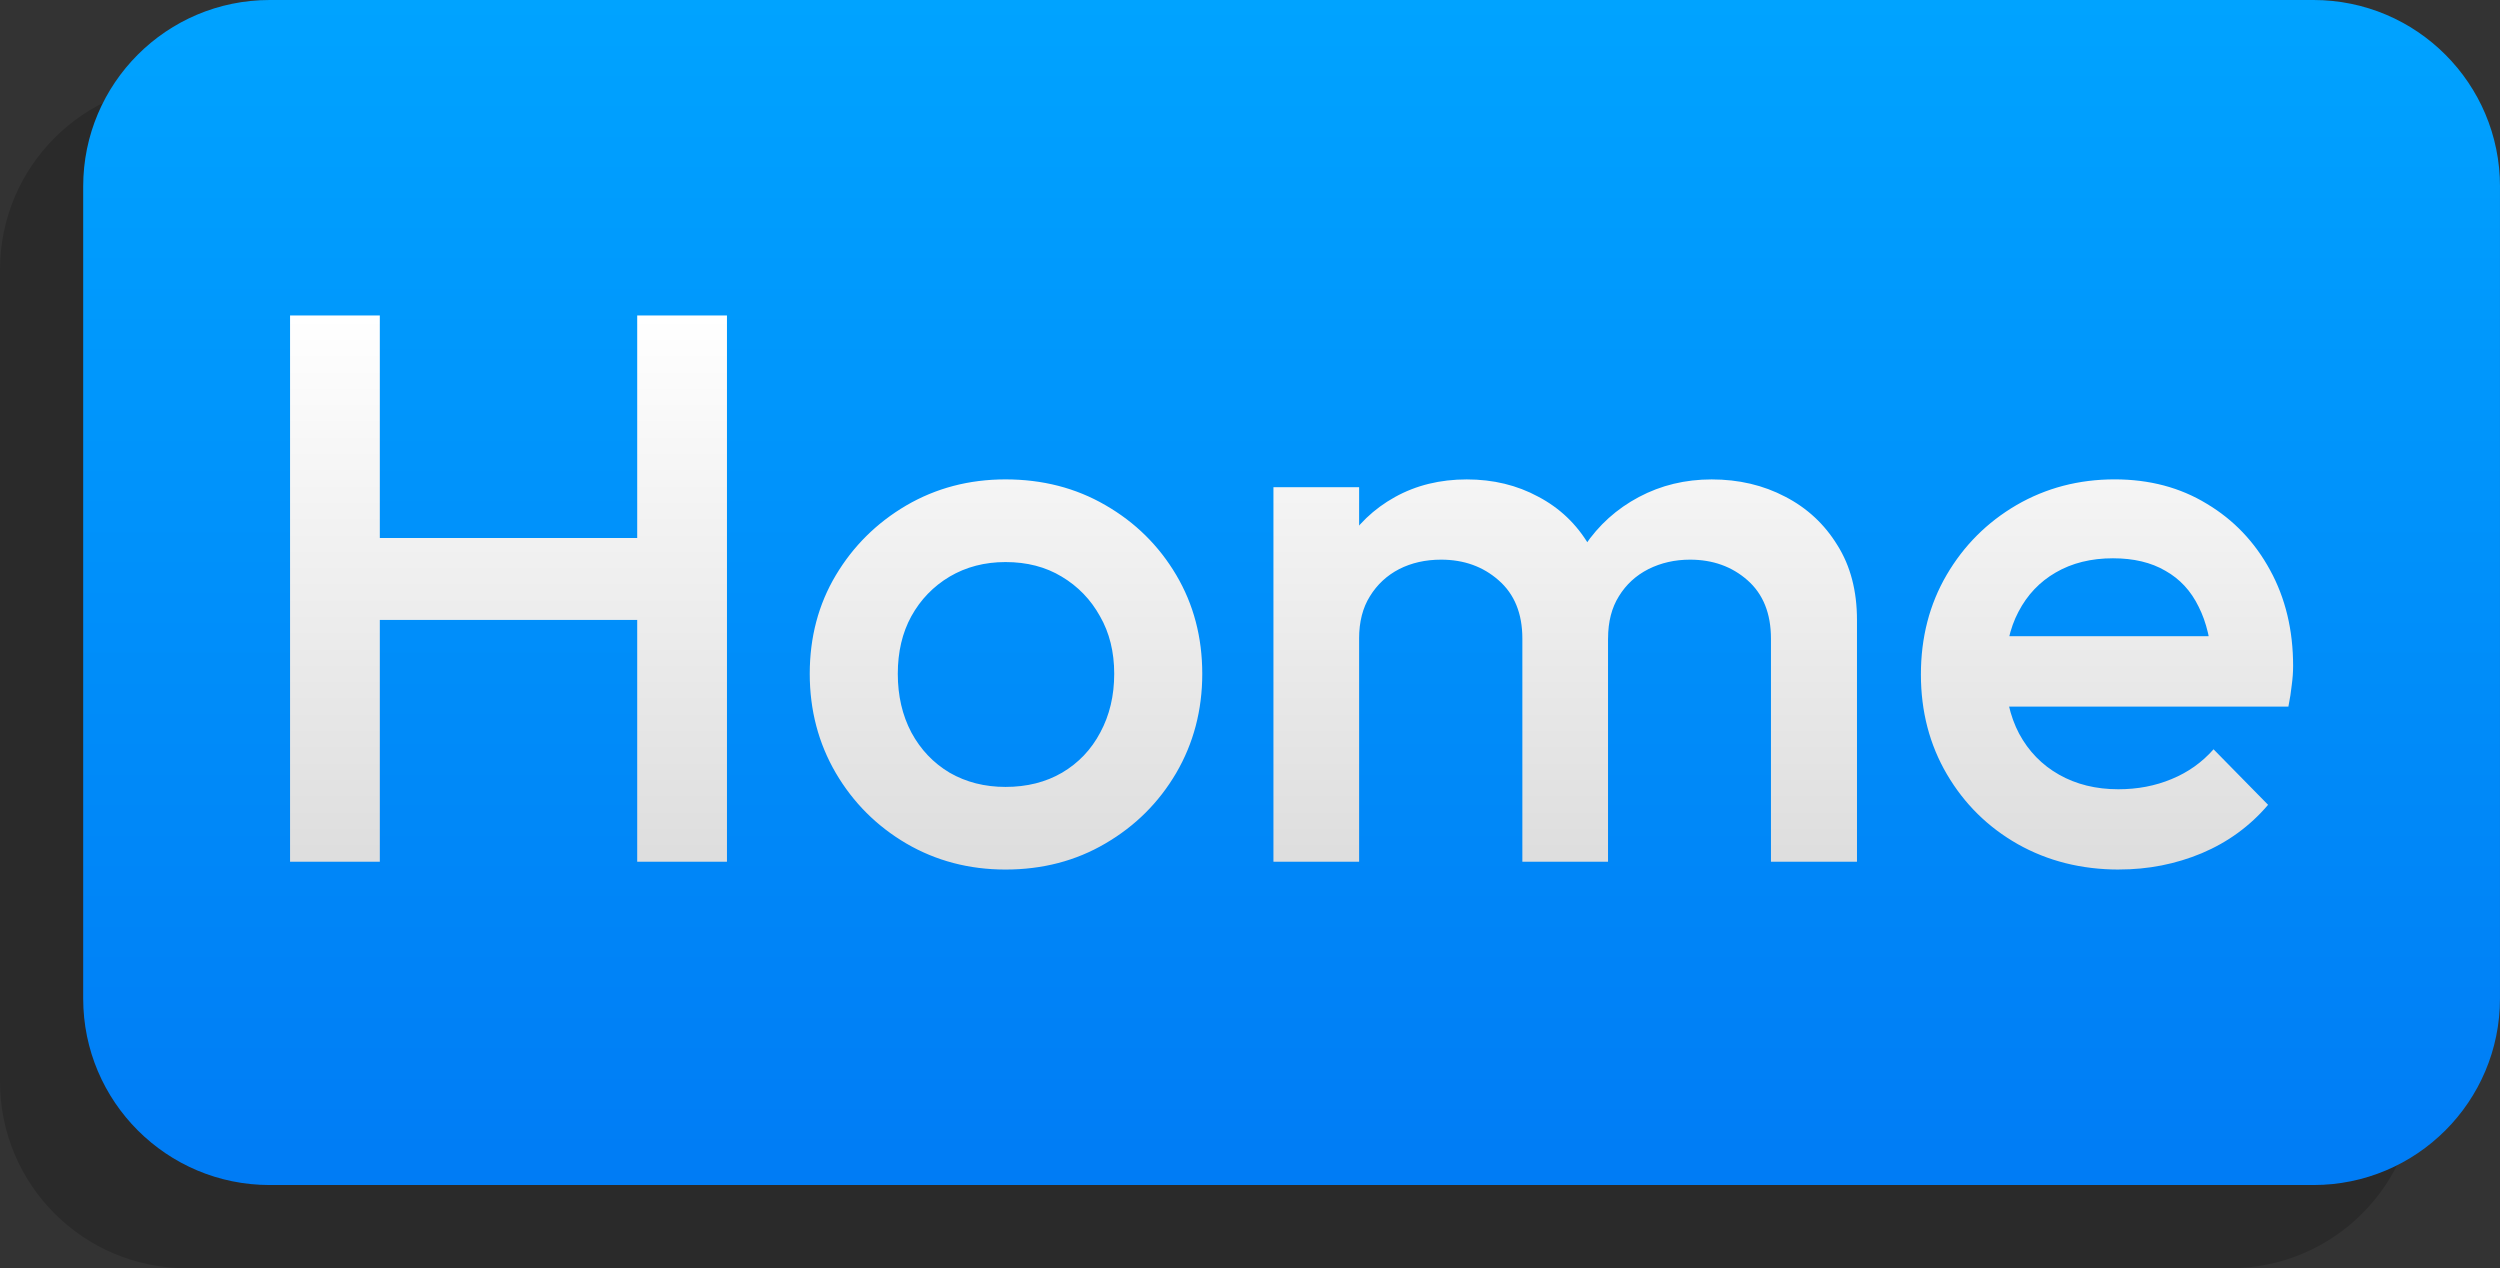
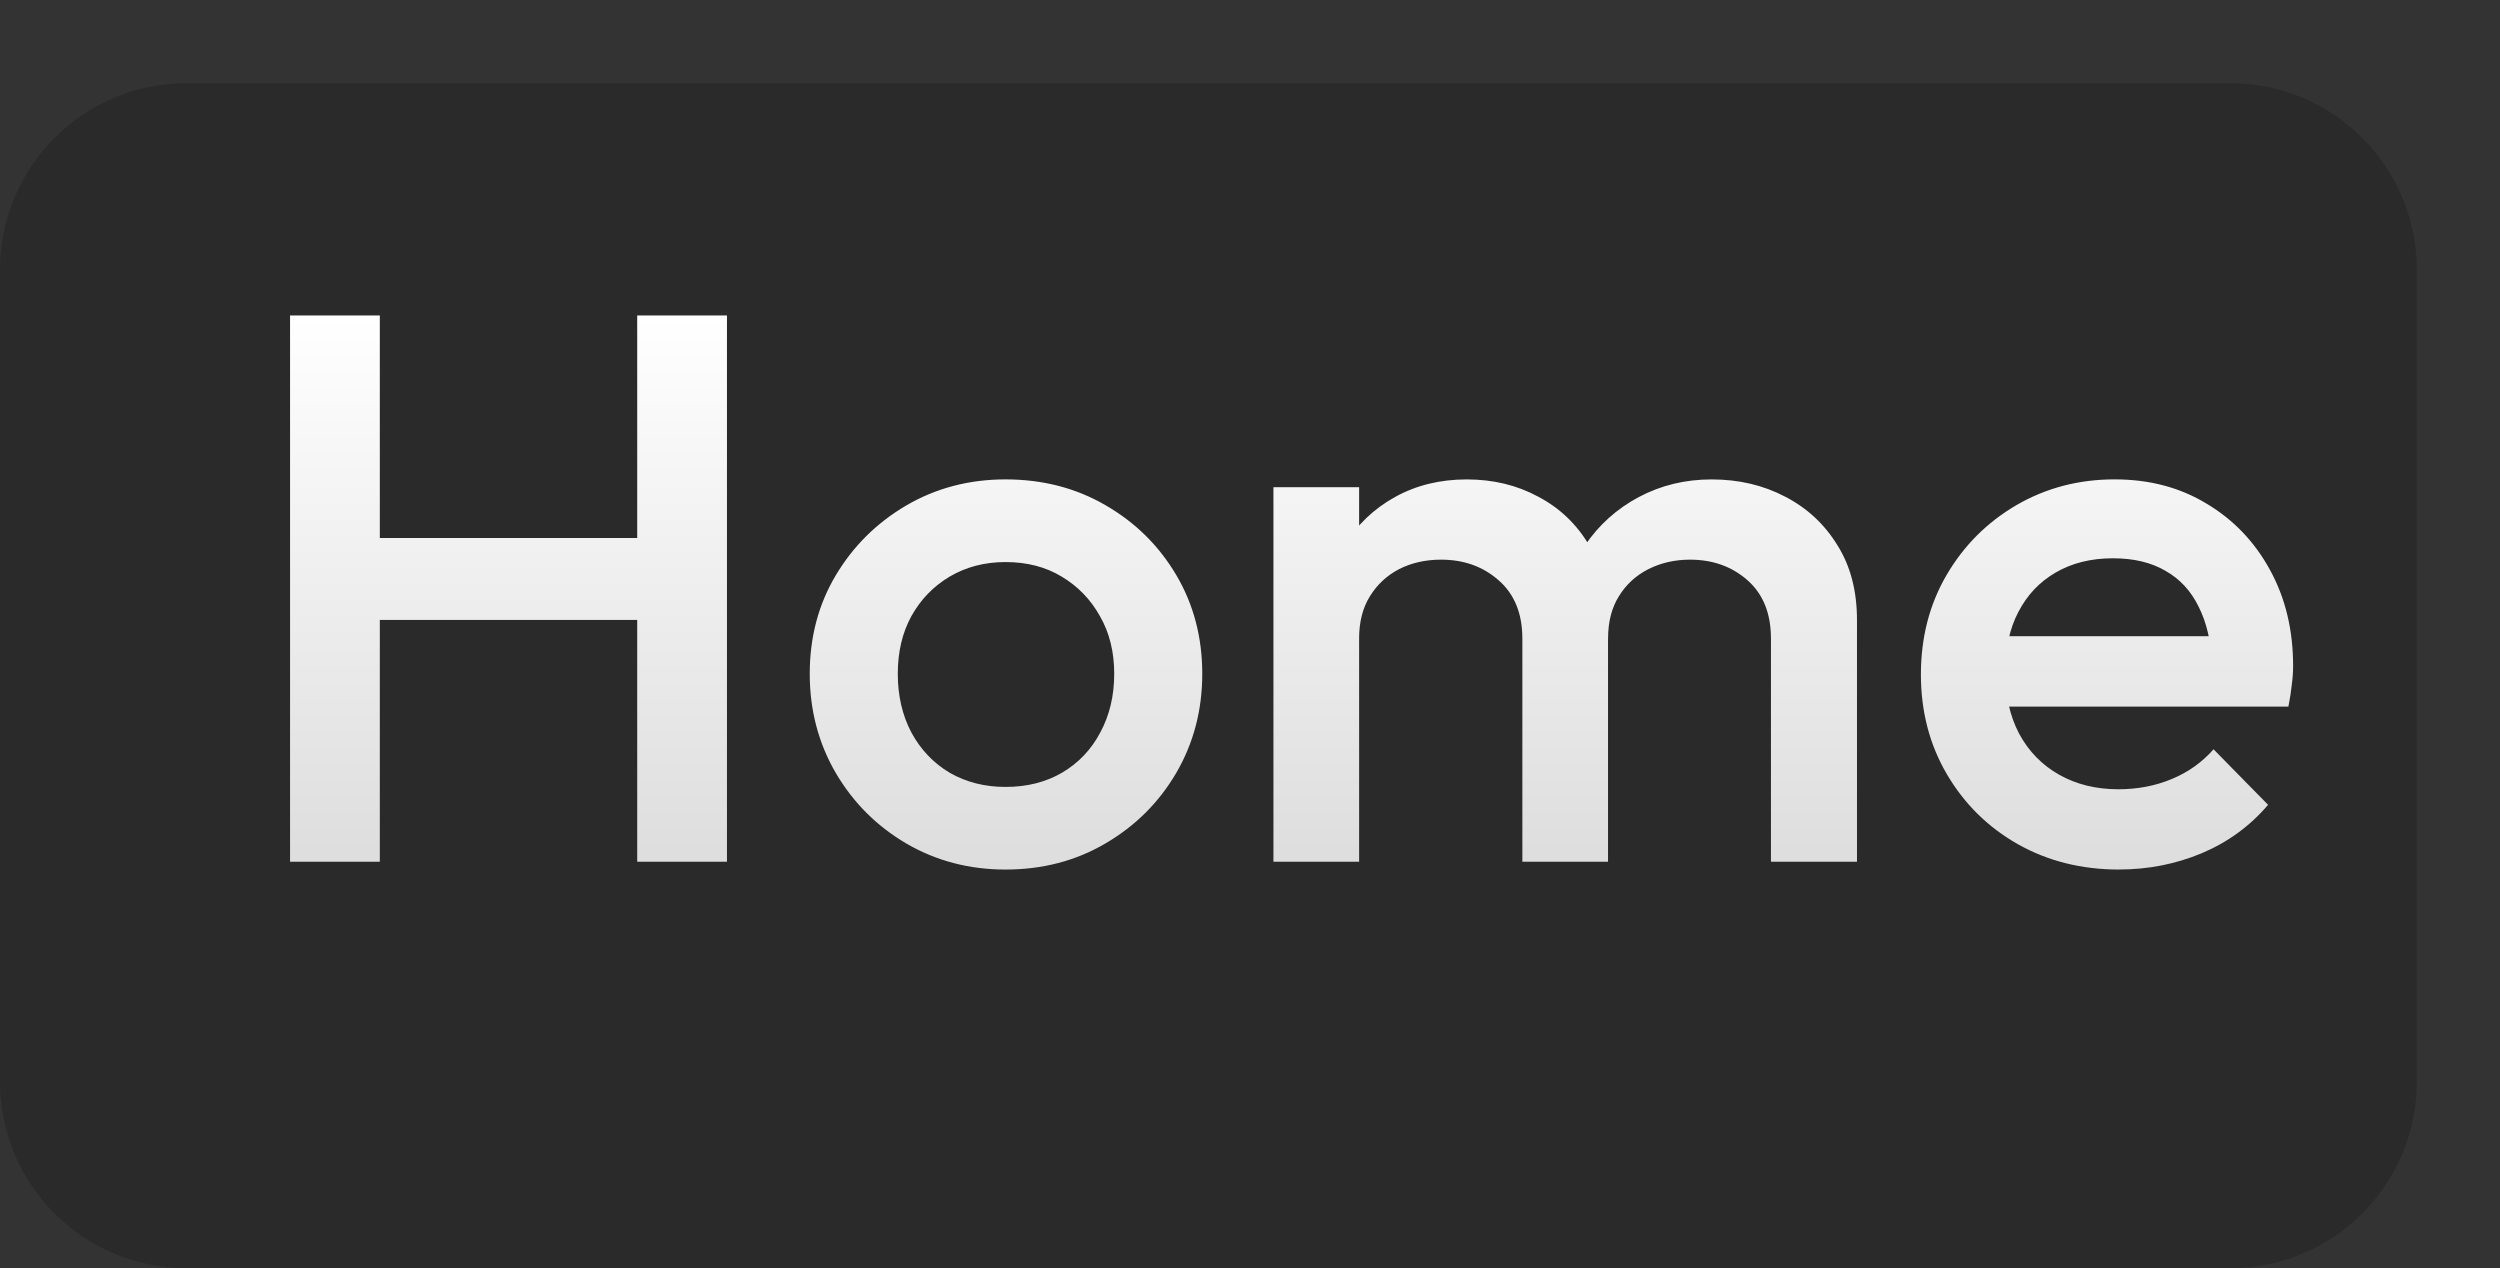
<svg xmlns="http://www.w3.org/2000/svg" version="1.1" width="115.339" height="58.51" viewBox="0,0,115.339,58.51">
  <rect x="0" y="0" width="115.339" height="58.51" fill="#333333" stroke="none" />
  <defs>
    <linearGradient x1="237.5" y1="207.336" x2="237.5" y2="152.664" gradientUnits="userSpaceOnUse" id="color-1">
      <stop offset="0" stop-color="#007cf5" />
      <stop offset="1" stop-color="#00a3ff" />
    </linearGradient>
    <linearGradient x1="240" y1="167.219" x2="240" y2="192.781" gradientUnits="userSpaceOnUse" id="color-2">
      <stop offset="0" stop-color="#ffffff" />
      <stop offset="1" stop-color="#dddddd" />
    </linearGradient>
  </defs>
  <g transform="translate(-180.412,-152.664)">
    <g data-paper-data="{&quot;isPaintingLayer&quot;:true}" fill-rule="nonzero" stroke="none" stroke-width="1" stroke-linejoin="miter" stroke-miterlimit="10" stroke-dasharray="" stroke-dashoffset="0" style="mix-blend-mode: normal">
      <path d="M291.912,165.107v37.463c0,4.752 -3.851,8.604 -8.605,8.604h-94.291c-4.752,0 -8.604,-3.852 -8.604,-8.604v-37.463c0,-4.751 3.852,-8.605 8.604,-8.605h94.292c4.751,0 8.605,3.853 8.605,8.605z" data-paper-data="{&quot;index&quot;:null}" fill-opacity="0.172" fill="#000000" stroke-linecap="butt" />
-       <path d="M295.75,161.269v37.463c0,4.752 -3.851,8.604 -8.605,8.604h-94.291c-4.752,0 -8.604,-3.852 -8.604,-8.604v-37.463c0,-4.751 3.852,-8.605 8.604,-8.605h94.292c4.751,0 8.605,3.853 8.605,8.605z" data-paper-data="{&quot;index&quot;:null}" fill="url(#color-1)" stroke-linecap="butt" />
      <path d="M193.794,192.422v-25.203h4.141v25.203zM209.81,192.422v-25.203h4.141v25.203zM196.638,181.266v-3.781h14.078v3.781zM226.801,192.781c-1.677,0 -3.203,-0.401 -4.578,-1.203c-1.365,-0.802 -2.448,-1.885 -3.25,-3.25c-0.802,-1.375 -1.203,-2.901 -1.203,-4.578c0,-1.688 0.401,-3.203 1.203,-4.547c0.802,-1.344 1.885,-2.417 3.25,-3.219c1.375,-0.802 2.901,-1.203 4.578,-1.203c1.708,0 3.245,0.396 4.609,1.188c1.375,0.792 2.464,1.865 3.266,3.219c0.802,1.354 1.203,2.875 1.203,4.562c0,1.677 -0.401,3.203 -1.203,4.578c-0.802,1.365 -1.891,2.448 -3.266,3.25c-1.365,0.802 -2.901,1.203 -4.609,1.203zM226.801,188.969c0.99,0 1.859,-0.219 2.609,-0.656c0.76,-0.448 1.349,-1.068 1.766,-1.859c0.427,-0.792 0.641,-1.693 0.641,-2.703c0,-1.01 -0.219,-1.896 -0.656,-2.656c-0.427,-0.771 -1.016,-1.38 -1.766,-1.828c-0.74,-0.448 -1.604,-0.672 -2.594,-0.672c-0.958,0 -1.818,0.224 -2.578,0.672c-0.75,0.448 -1.339,1.057 -1.766,1.828c-0.417,0.76 -0.625,1.646 -0.625,2.656c0,1.01 0.208,1.911 0.625,2.703c0.427,0.792 1.016,1.411 1.766,1.859c0.76,0.438 1.62,0.656 2.578,0.656zM239.163,192.422v-17.281h3.953v17.281zM250.647,192.422v-10.297c0,-1.156 -0.365,-2.052 -1.094,-2.688c-0.719,-0.635 -1.604,-0.953 -2.656,-0.953c-0.719,0 -1.365,0.146 -1.938,0.438c-0.562,0.292 -1.01,0.708 -1.344,1.25c-0.333,0.531 -0.5,1.182 -0.5,1.953l-1.547,-0.859c0,-1.323 0.286,-2.464 0.859,-3.422c0.583,-0.958 1.365,-1.708 2.344,-2.25c0.979,-0.542 2.083,-0.812 3.312,-0.812c1.219,0 2.318,0.266 3.297,0.797c0.99,0.521 1.771,1.266 2.344,2.234c0.583,0.958 0.875,2.109 0.875,3.453v11.156zM262.116,192.422v-10.297c0,-1.156 -0.359,-2.052 -1.078,-2.688c-0.719,-0.635 -1.604,-0.953 -2.656,-0.953c-0.698,0 -1.339,0.146 -1.922,0.438c-0.573,0.292 -1.026,0.708 -1.359,1.25c-0.333,0.531 -0.5,1.182 -0.5,1.953l-2.234,-0.859c0.125,-1.323 0.51,-2.464 1.156,-3.422c0.646,-0.958 1.479,-1.708 2.5,-2.25c1.021,-0.542 2.141,-0.812 3.359,-0.812c1.25,0 2.38,0.266 3.391,0.797c1.01,0.521 1.812,1.266 2.406,2.234c0.604,0.958 0.906,2.109 0.906,3.453v11.156zM278.175,192.781c-1.729,0 -3.286,-0.391 -4.672,-1.172c-1.375,-0.781 -2.464,-1.854 -3.266,-3.219c-0.802,-1.365 -1.203,-2.901 -1.203,-4.609c0,-1.708 0.396,-3.24 1.188,-4.594c0.792,-1.354 1.865,-2.427 3.219,-3.219c1.365,-0.792 2.875,-1.188 4.531,-1.188c1.604,0 3.021,0.375 4.25,1.125c1.24,0.74 2.214,1.76 2.922,3.062c0.708,1.292 1.062,2.766 1.062,4.422c0,0.281 -0.021,0.573 -0.062,0.875c-0.031,0.302 -0.083,0.635 -0.156,1h-14.172v-3.25h12.125l-1.469,1.297c-0.052,-1.052 -0.26,-1.938 -0.625,-2.656c-0.354,-0.729 -0.865,-1.281 -1.531,-1.656c-0.656,-0.385 -1.464,-0.578 -2.422,-0.578c-1.01,0 -1.891,0.219 -2.641,0.656c-0.74,0.427 -1.312,1.031 -1.719,1.812c-0.406,0.771 -0.609,1.698 -0.609,2.781c0,1.083 0.214,2.031 0.641,2.844c0.438,0.812 1.052,1.443 1.844,1.891c0.792,0.448 1.703,0.672 2.734,0.672c0.885,0 1.703,-0.156 2.453,-0.469c0.76,-0.312 1.406,-0.771 1.938,-1.375l2.516,2.562c-0.833,0.979 -1.854,1.724 -3.062,2.234c-1.198,0.5 -2.469,0.75 -3.812,0.75z" fill="url(#color-2)" stroke-linecap="square" />
    </g>
  </g>
</svg>